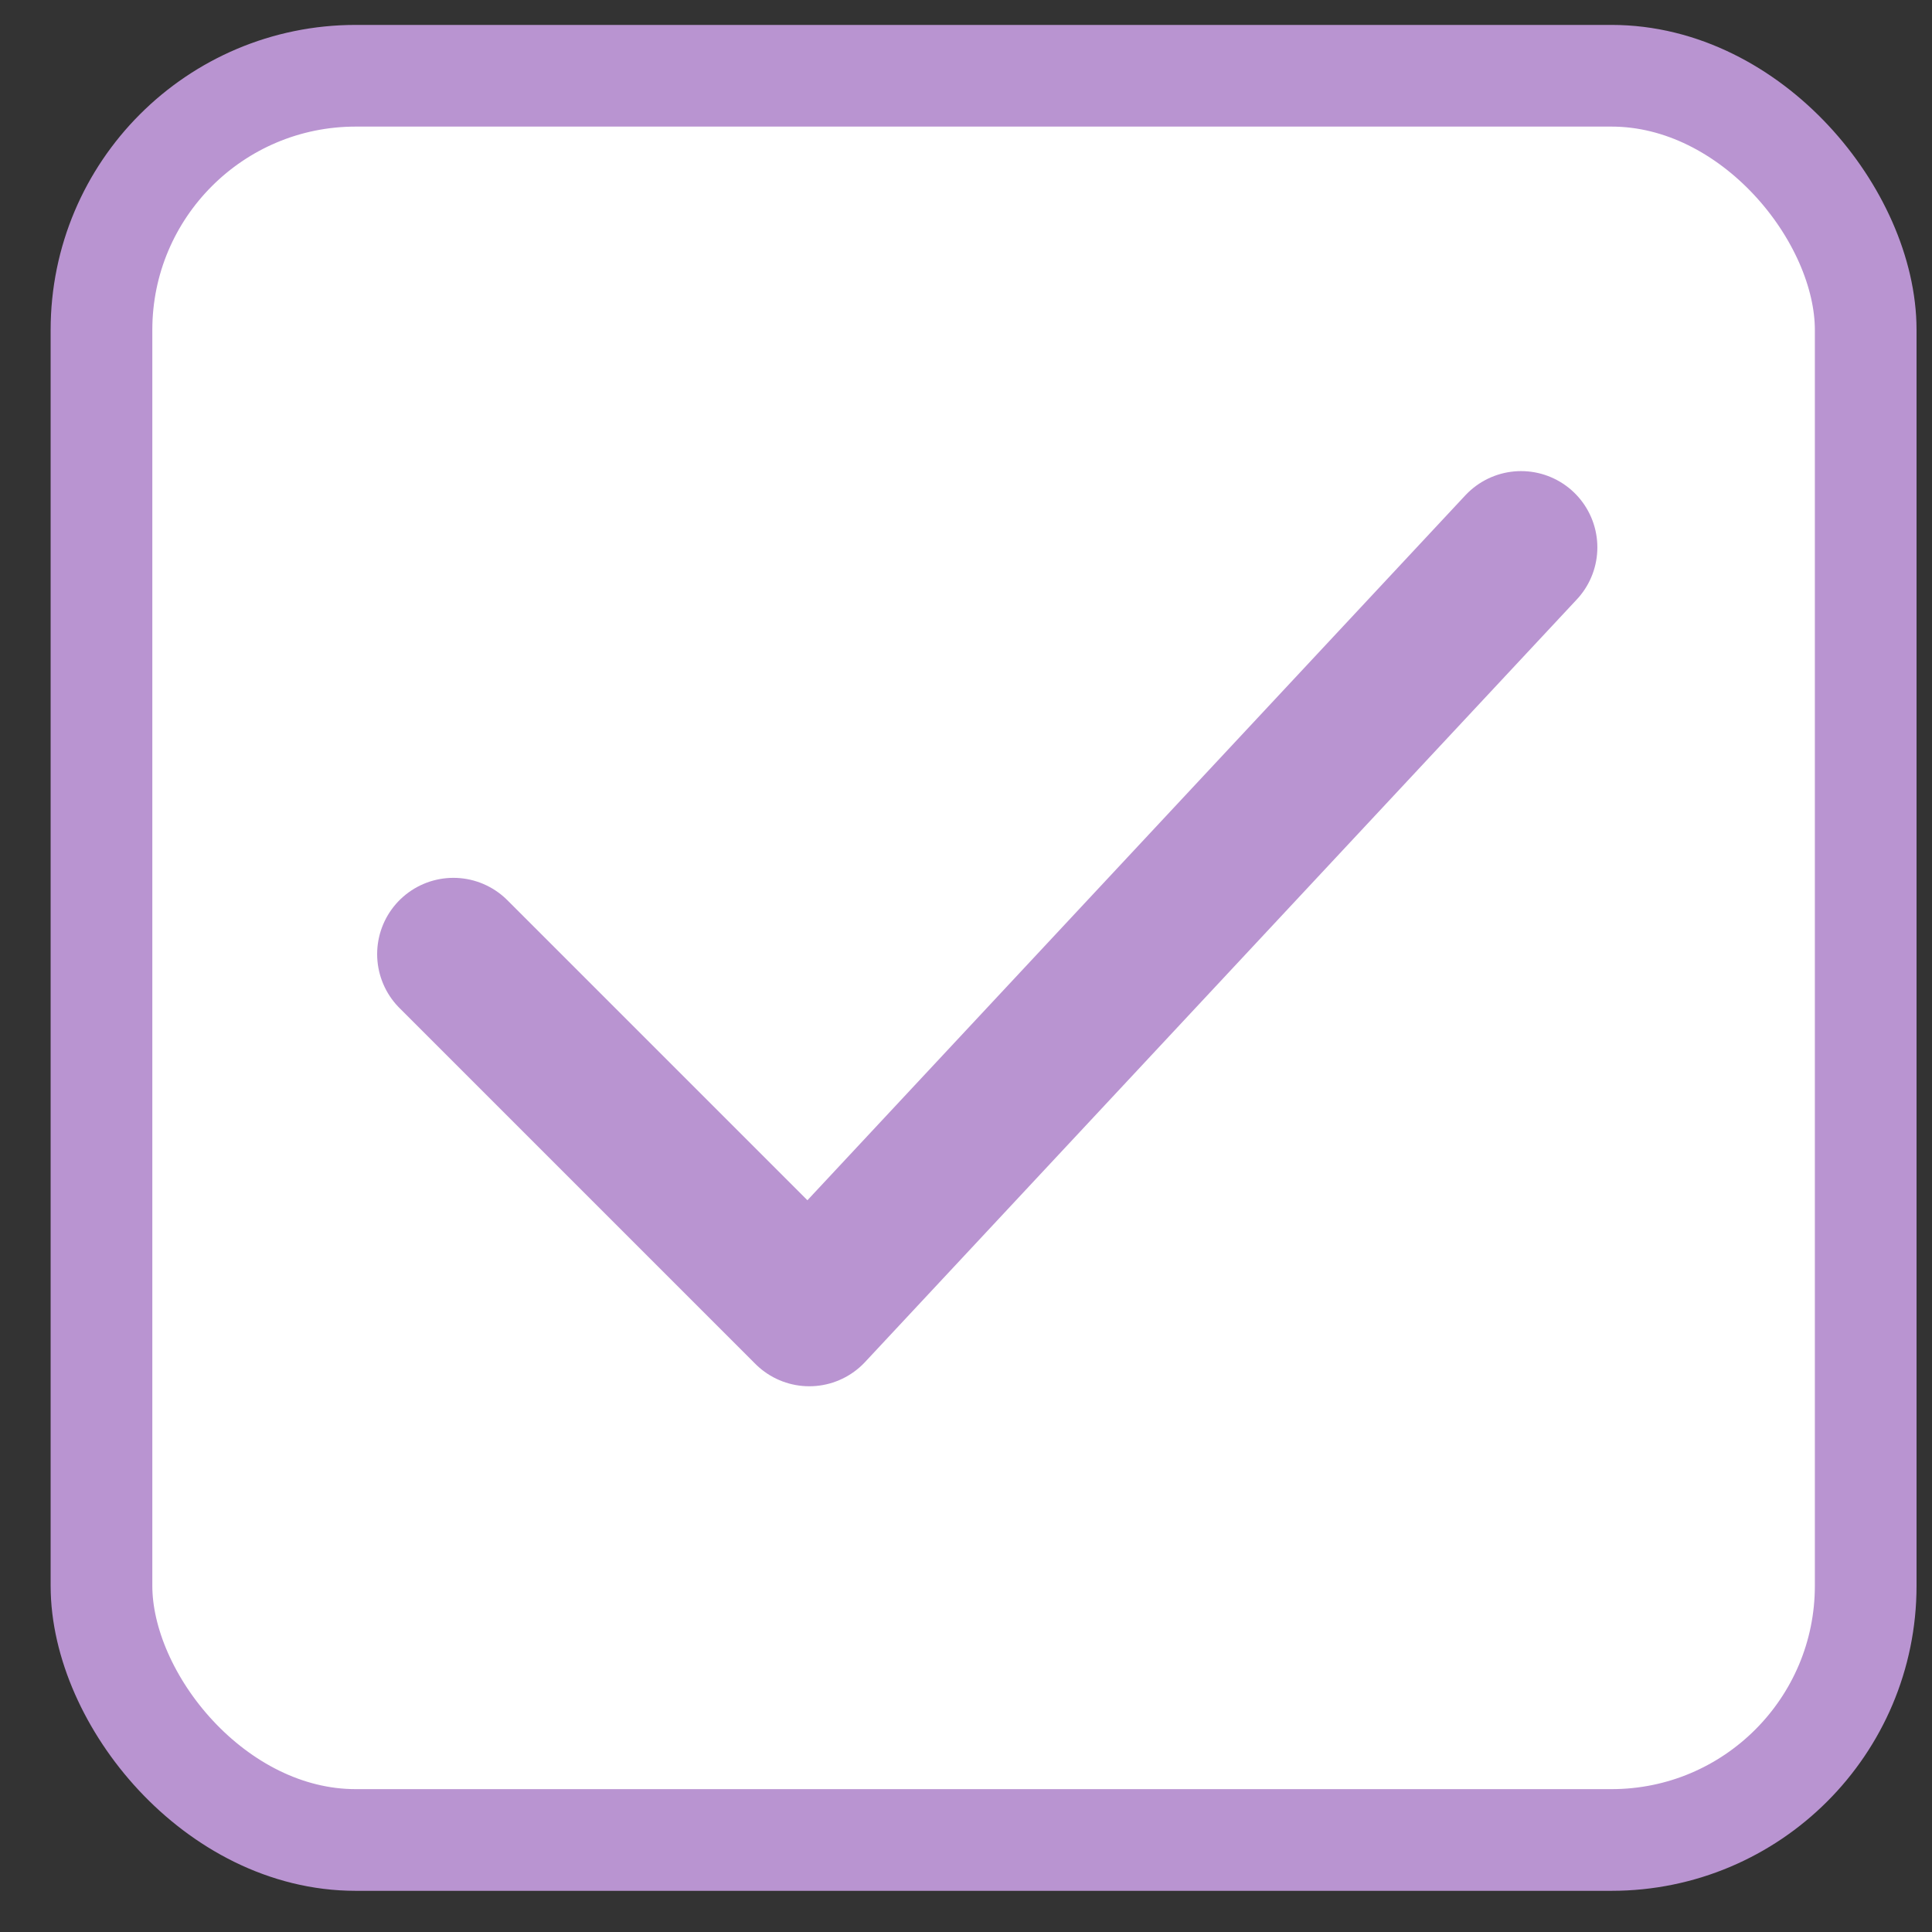
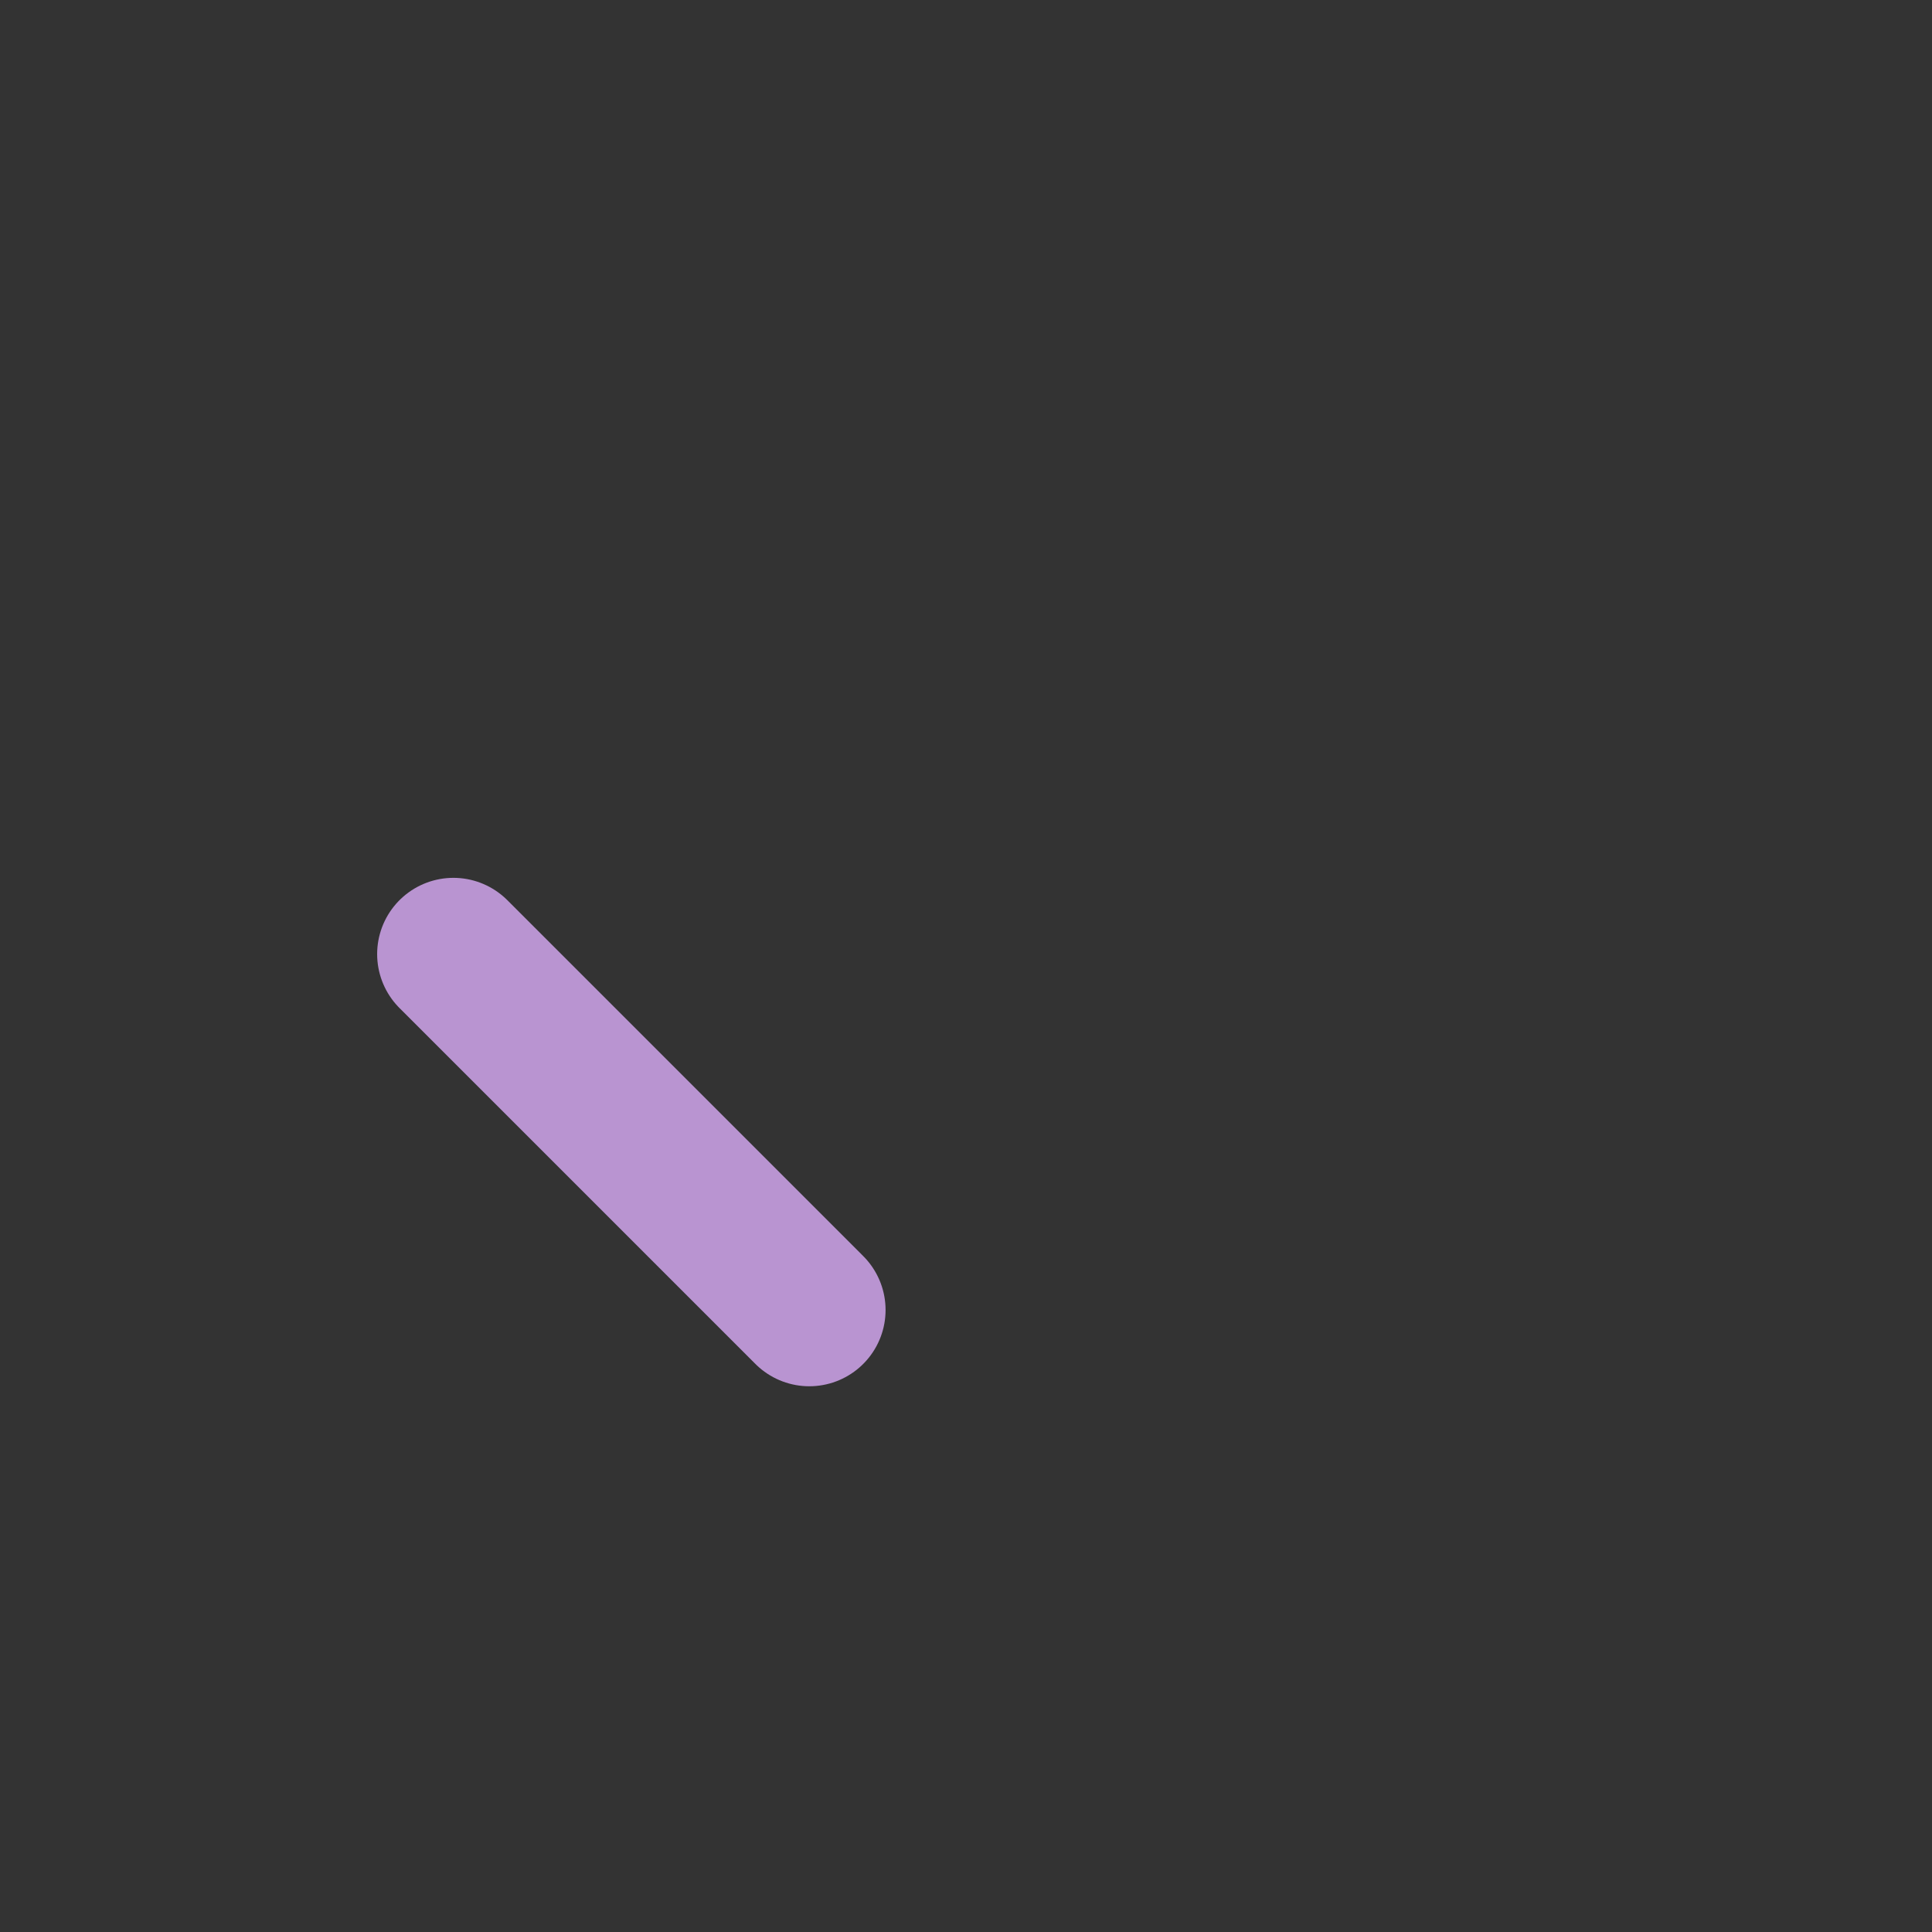
<svg xmlns="http://www.w3.org/2000/svg" width="19" height="19" viewBox="0 0 19 19" fill="none">
  <rect x="0" y="0" width="19" height="19" fill="#333333" stroke="none" />
-   <rect x="0.998" y="0.745" width="17.35" height="17.35" rx="2.5" fill="white" stroke="#B994D1" />
-   <path d="M4.459 9.383L7.959 12.883L14.959 5.383" stroke="#B994D1" stroke-width="1.5" stroke-linecap="round" stroke-linejoin="round" />
+   <path d="M4.459 9.383L7.959 12.883" stroke="#B994D1" stroke-width="1.5" stroke-linecap="round" stroke-linejoin="round" />
</svg>